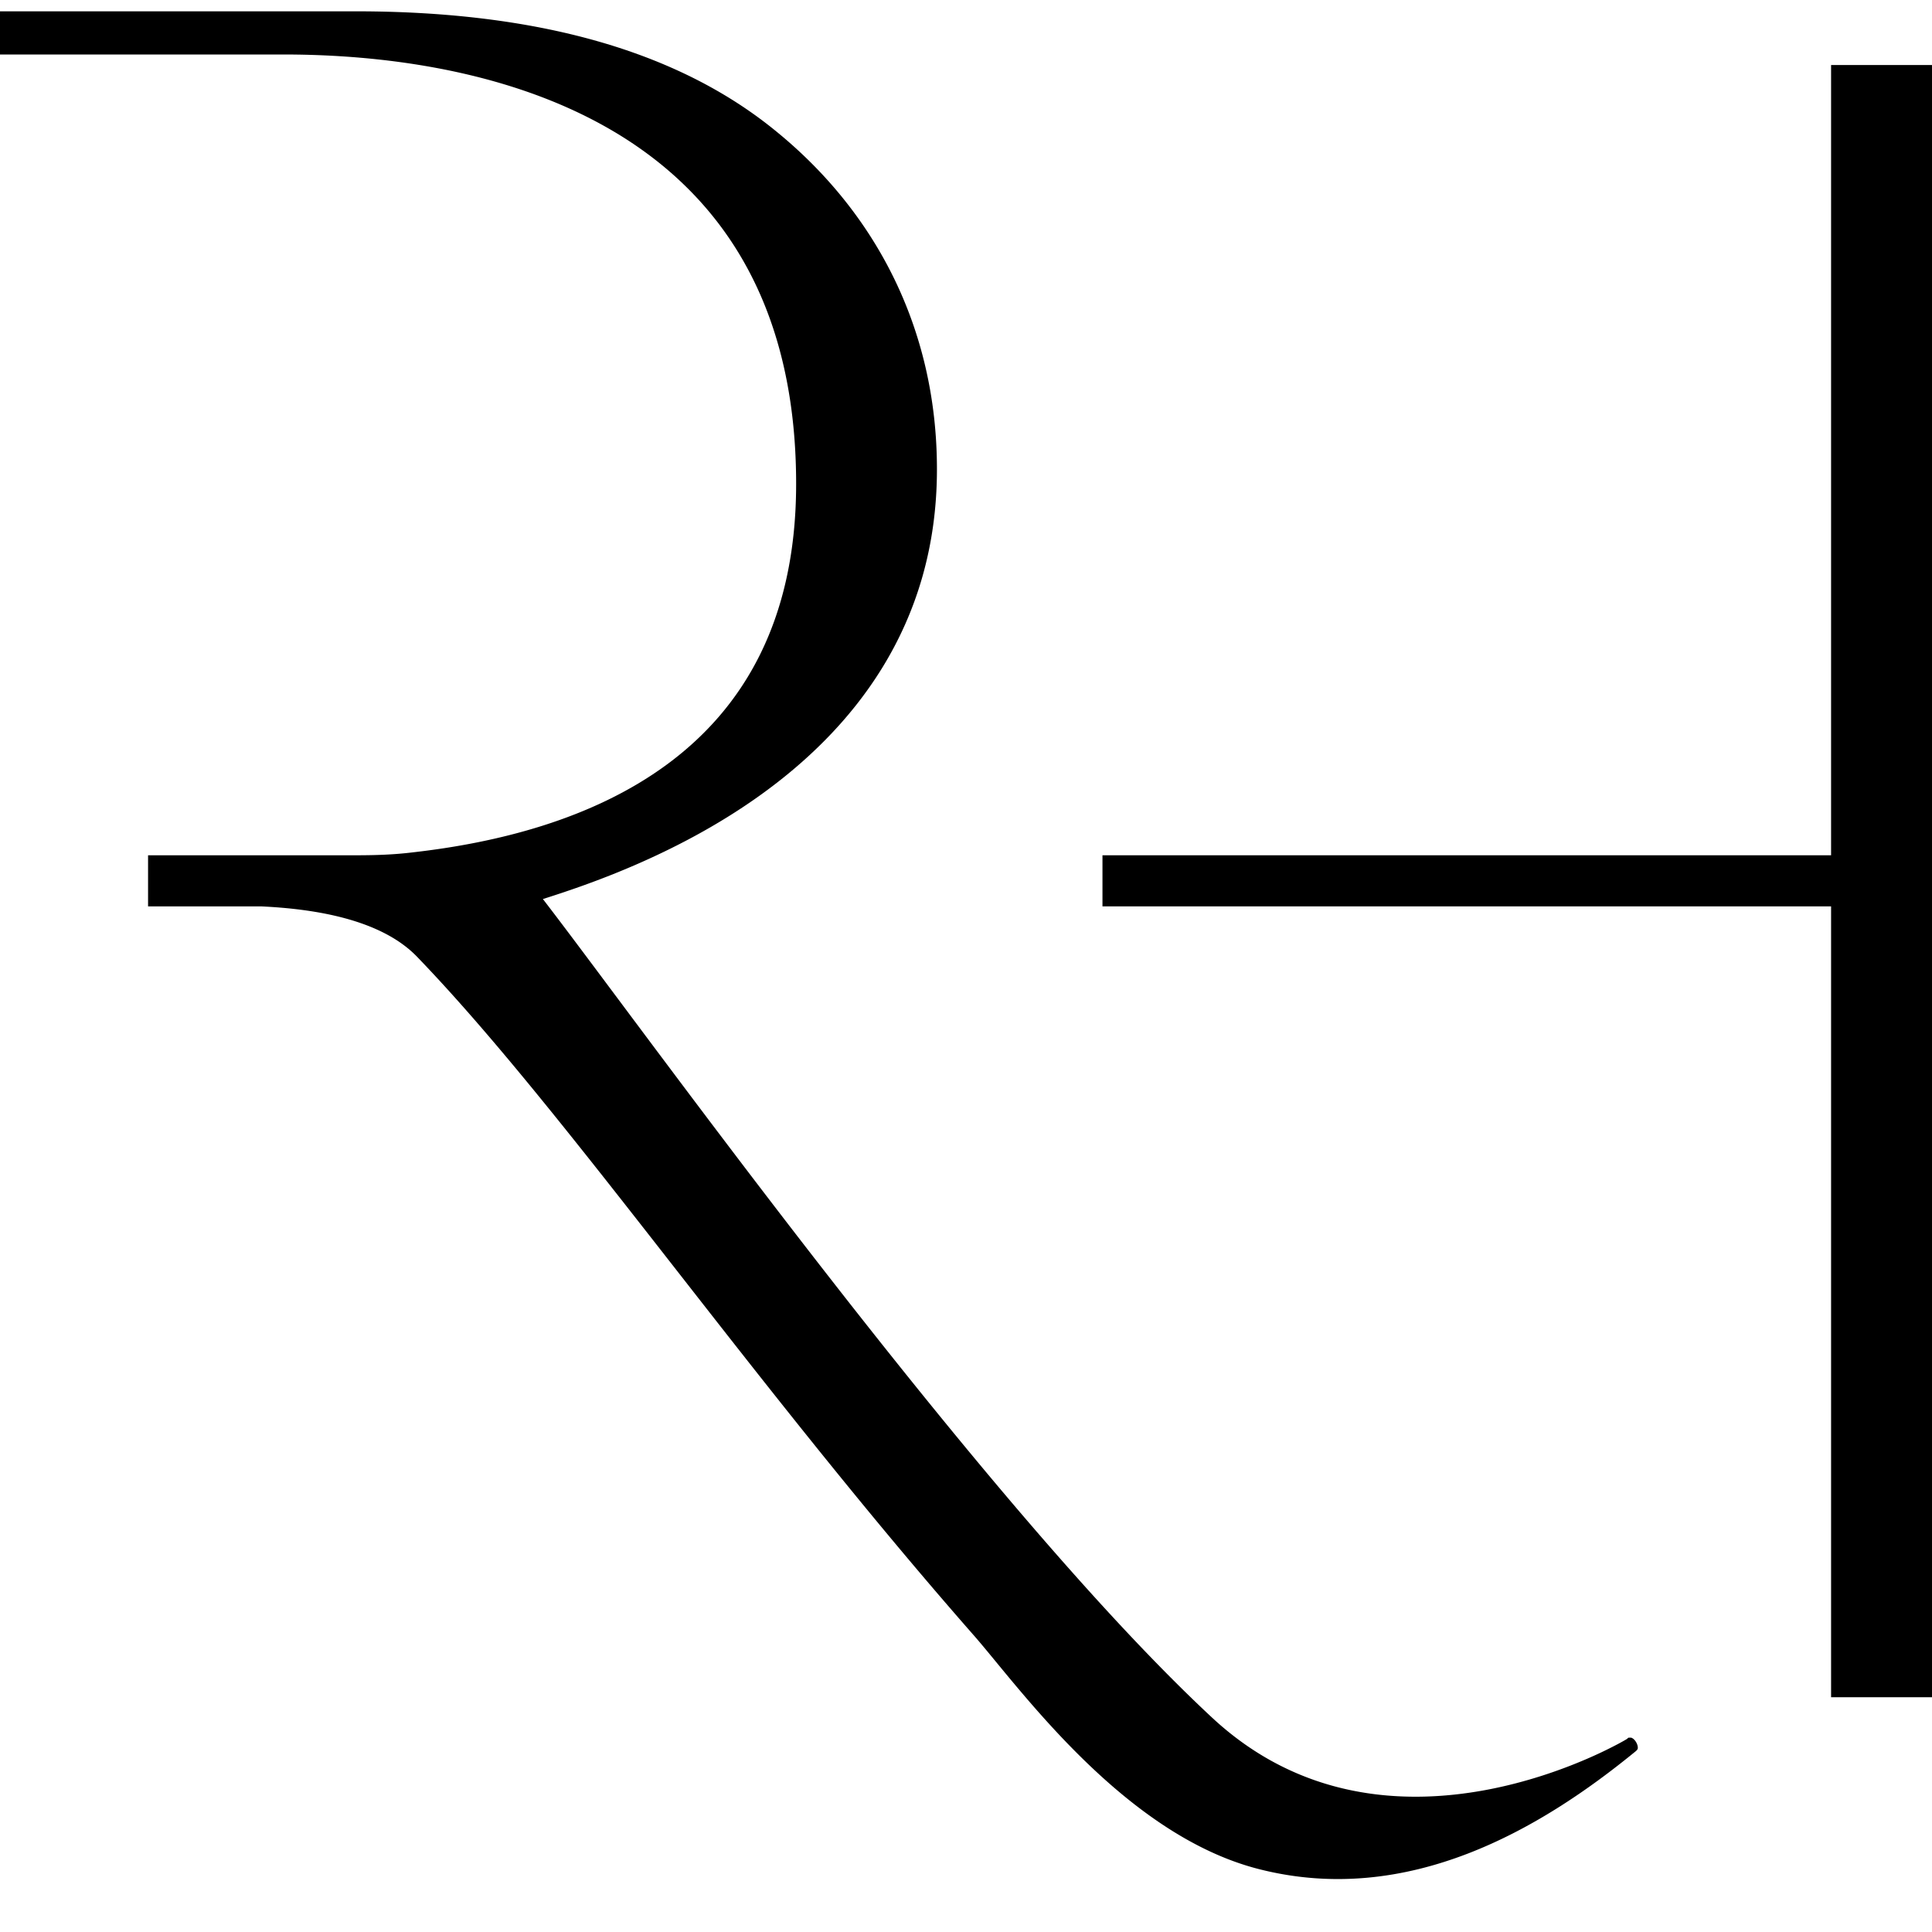
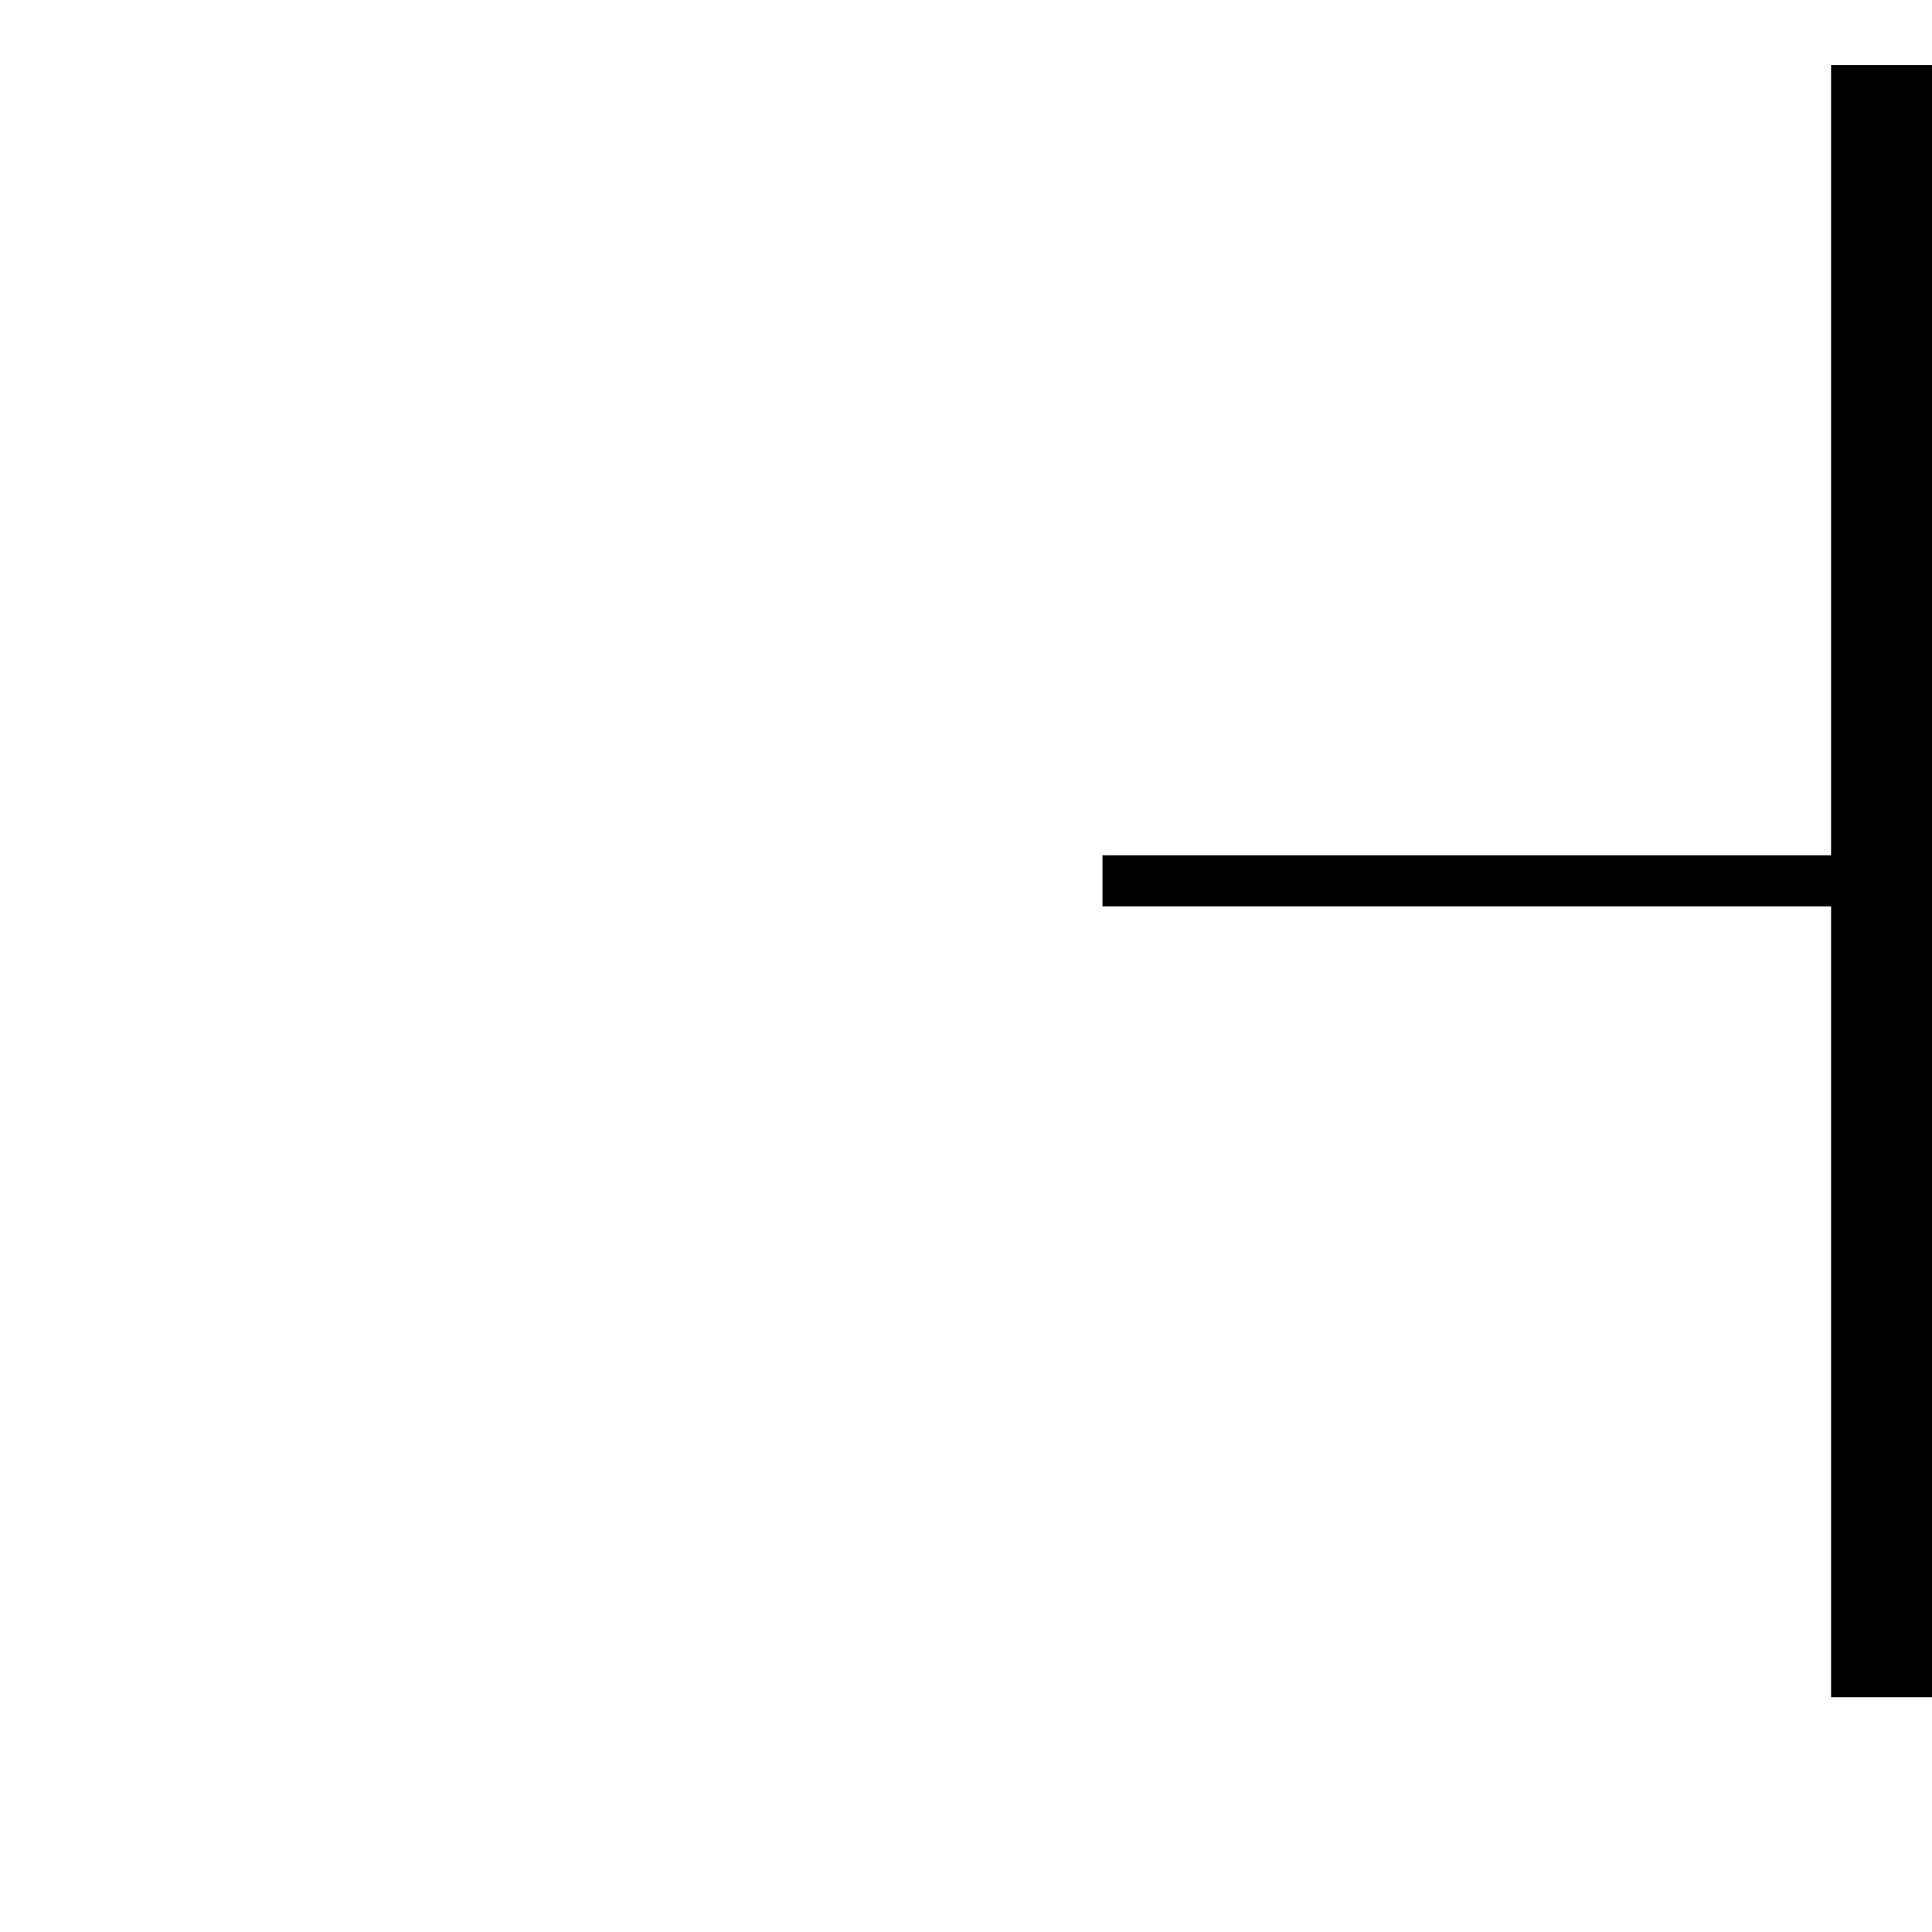
<svg xmlns="http://www.w3.org/2000/svg" width="512" height="512" fill="none">
  <path fill="#000" d="M487.257 17.232h-2v209.425H292.166v13.541h193.091v209.587H514V17.232h-26.743Z" />
-   <path fill="#000" d="M41.238 240.198h27.93c6.795.321 14.7 1.121 22.148 3.125 7.481 2.013 14.331 5.198 19.156 10.174 19.723 20.447 41.728 48.453 66.327 79.931l2.431 3.111c23.928 30.623 50.247 64.306 79.146 97.199 1.541 1.77 3.367 3.988 5.454 6.523 5.85 7.103 13.748 16.696 23.156 25.893 12.785 12.501 28.657 24.596 46.629 29.173 39.611 10.11 74.722-10.638 99.881-31.243.028-.022.062-.049.097-.08.064-.059.27-.289.395-.474.282-.926-.641-2.716-1.715-3.029h-.715l-.47.385-.024.015c-.103.062-.268.16-.496.291-.454.261-1.142.645-2.043 1.121a113.334 113.334 0 0 1-7.788 3.72c-6.679 2.899-16.083 6.301-26.956 8.329-21.742 4.054-49.149 2.59-72.541-19.148-31.08-28.907-69.926-76.132-104.01-119.98-17.029-21.908-32.848-42.944-45.89-60.389-2.723-3.643-5.326-7.131-7.795-10.438-8.243-11.044-14.984-20.076-19.674-26.147 10.693-3.413 34.882-11.34 57.254-27.28 24.593-17.523 47.172-44.867 47.172-86.632 0-37.674-16.636-68.472-42.784-89.687C179.473 13.4 142.243 3 94.282 3H-2v11.439h77.037c17.55 0 51.641 1.783 81.284 16.923 14.789 7.554 28.429 18.412 38.38 34.004 9.945 15.585 16.282 36.022 16.282 62.863 0 36.815-14.505 59.862-34.278 74.396-19.885 14.617-45.273 20.745-67.125 23.236l-.011.001-.01.001c-5.059.632-9.98.793-15.116.793H39.238v13.542h2Z" />
</svg>